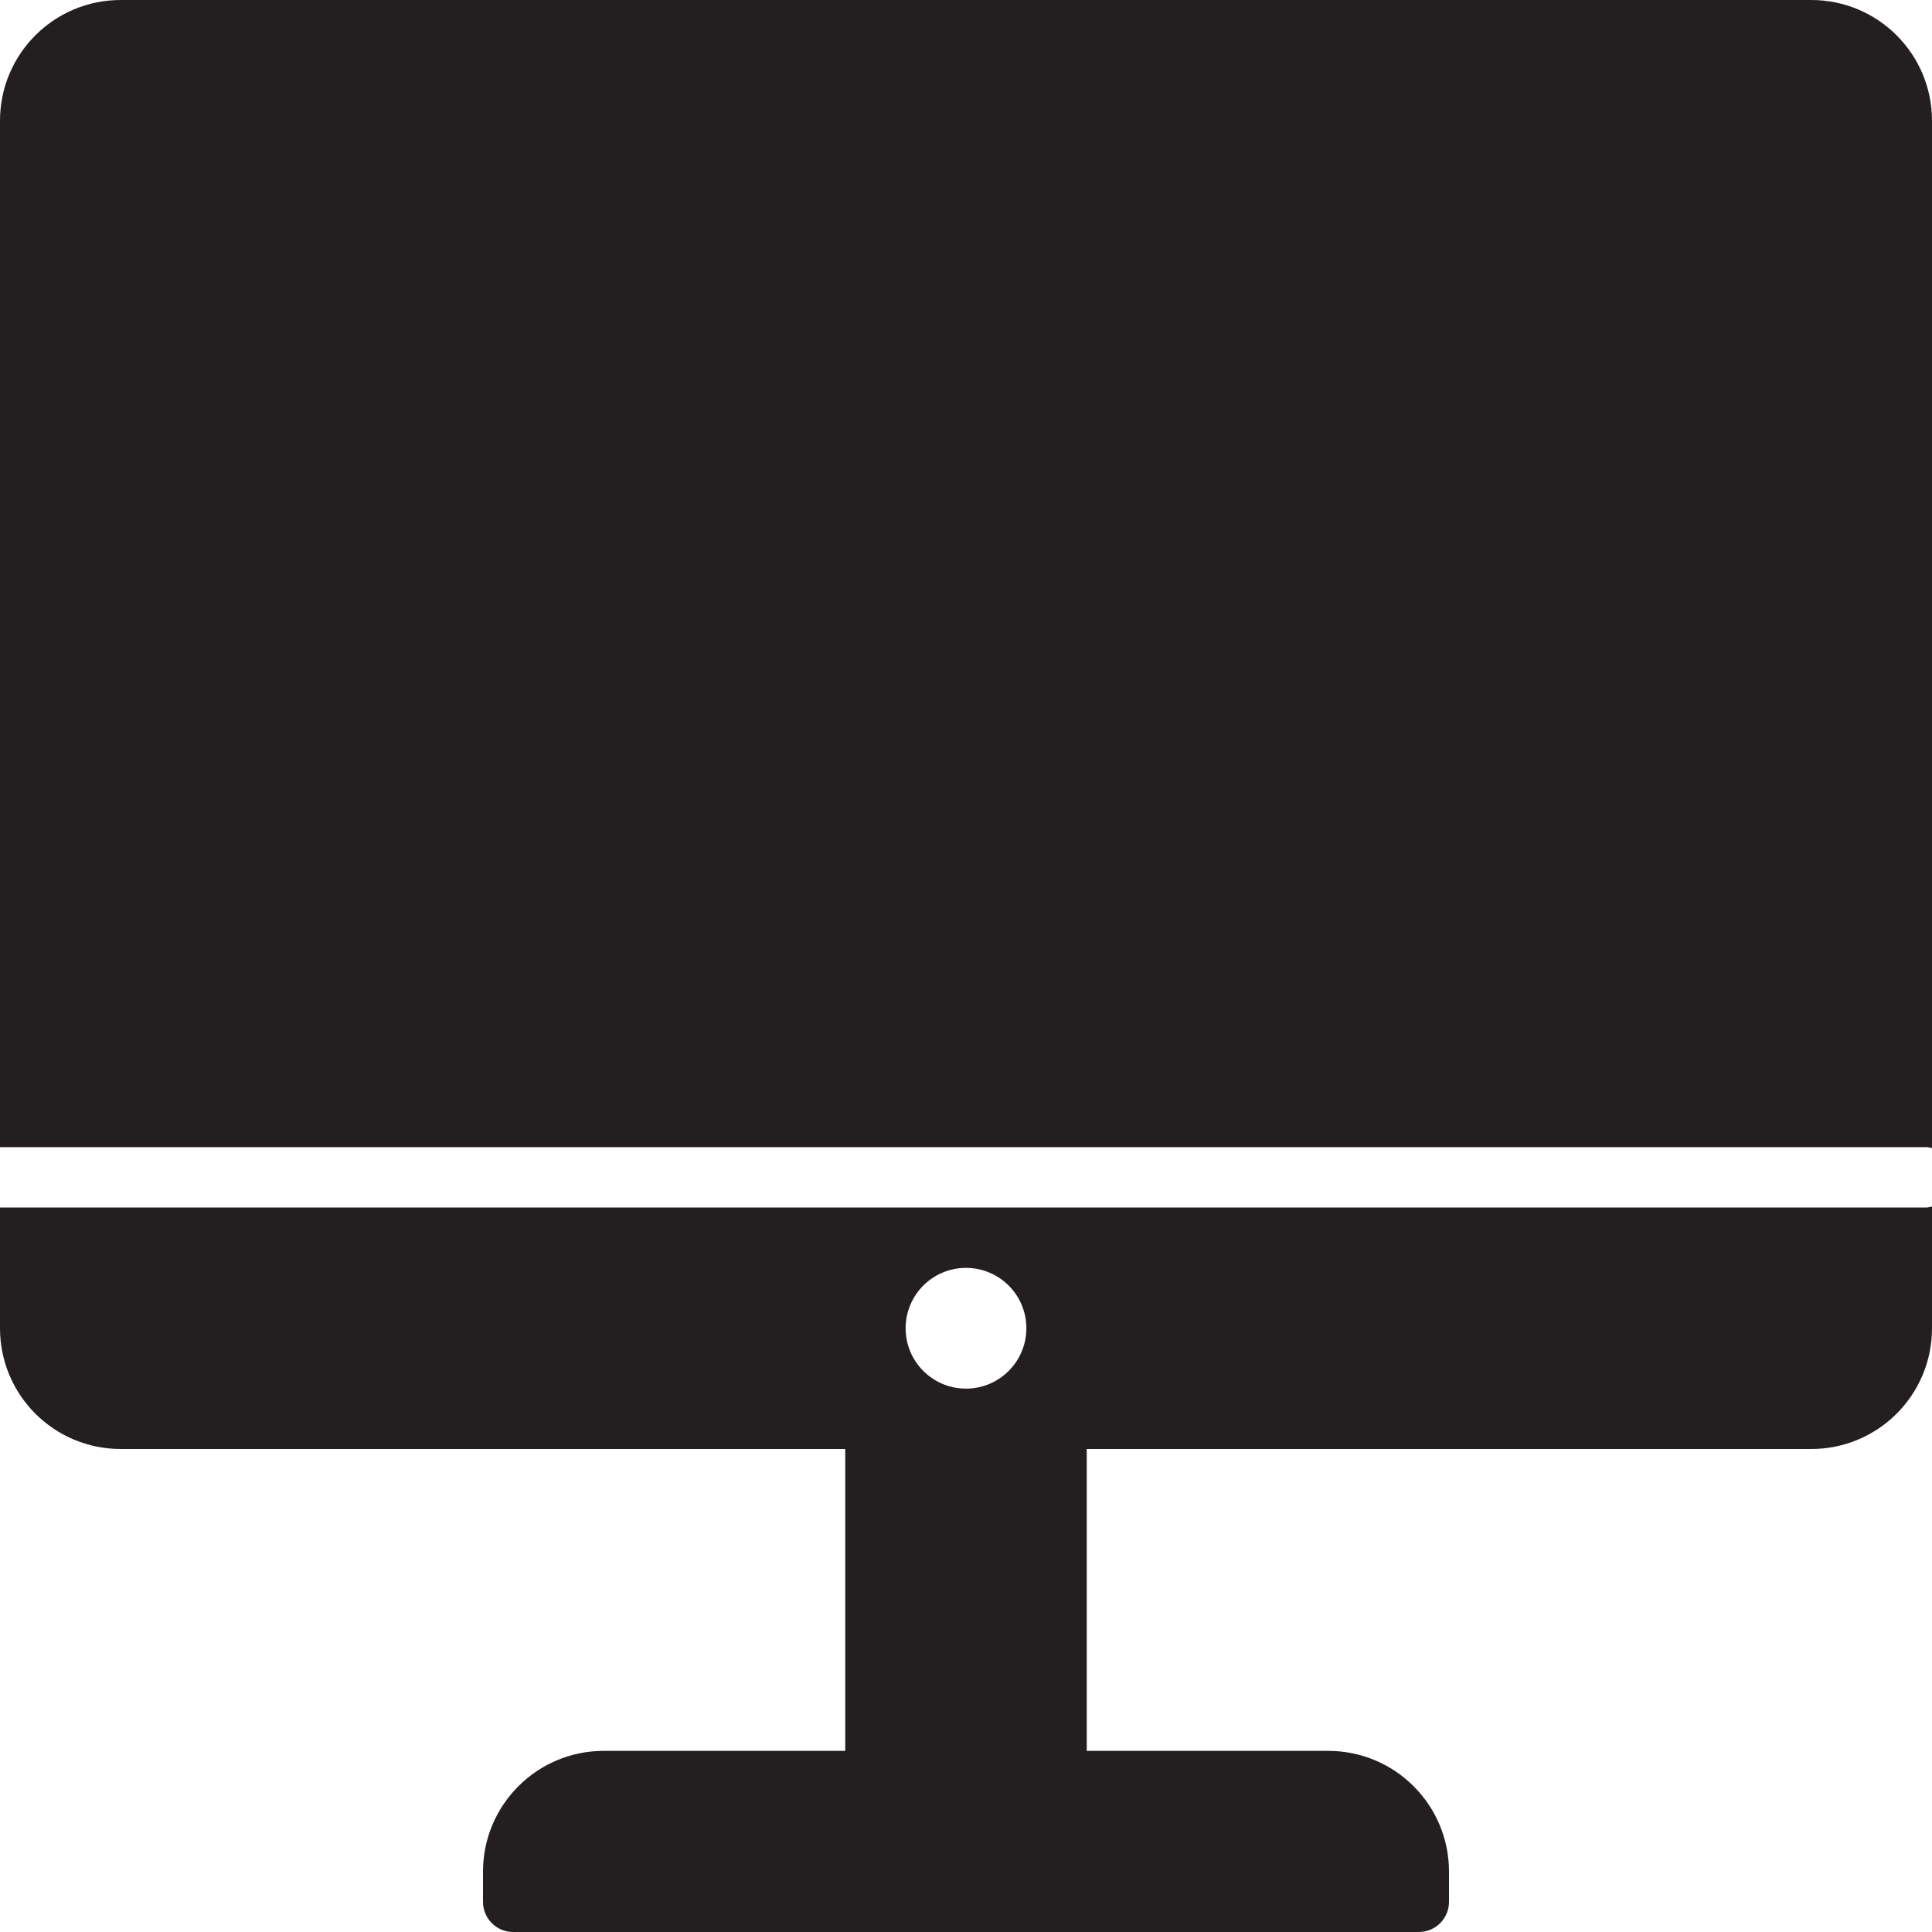
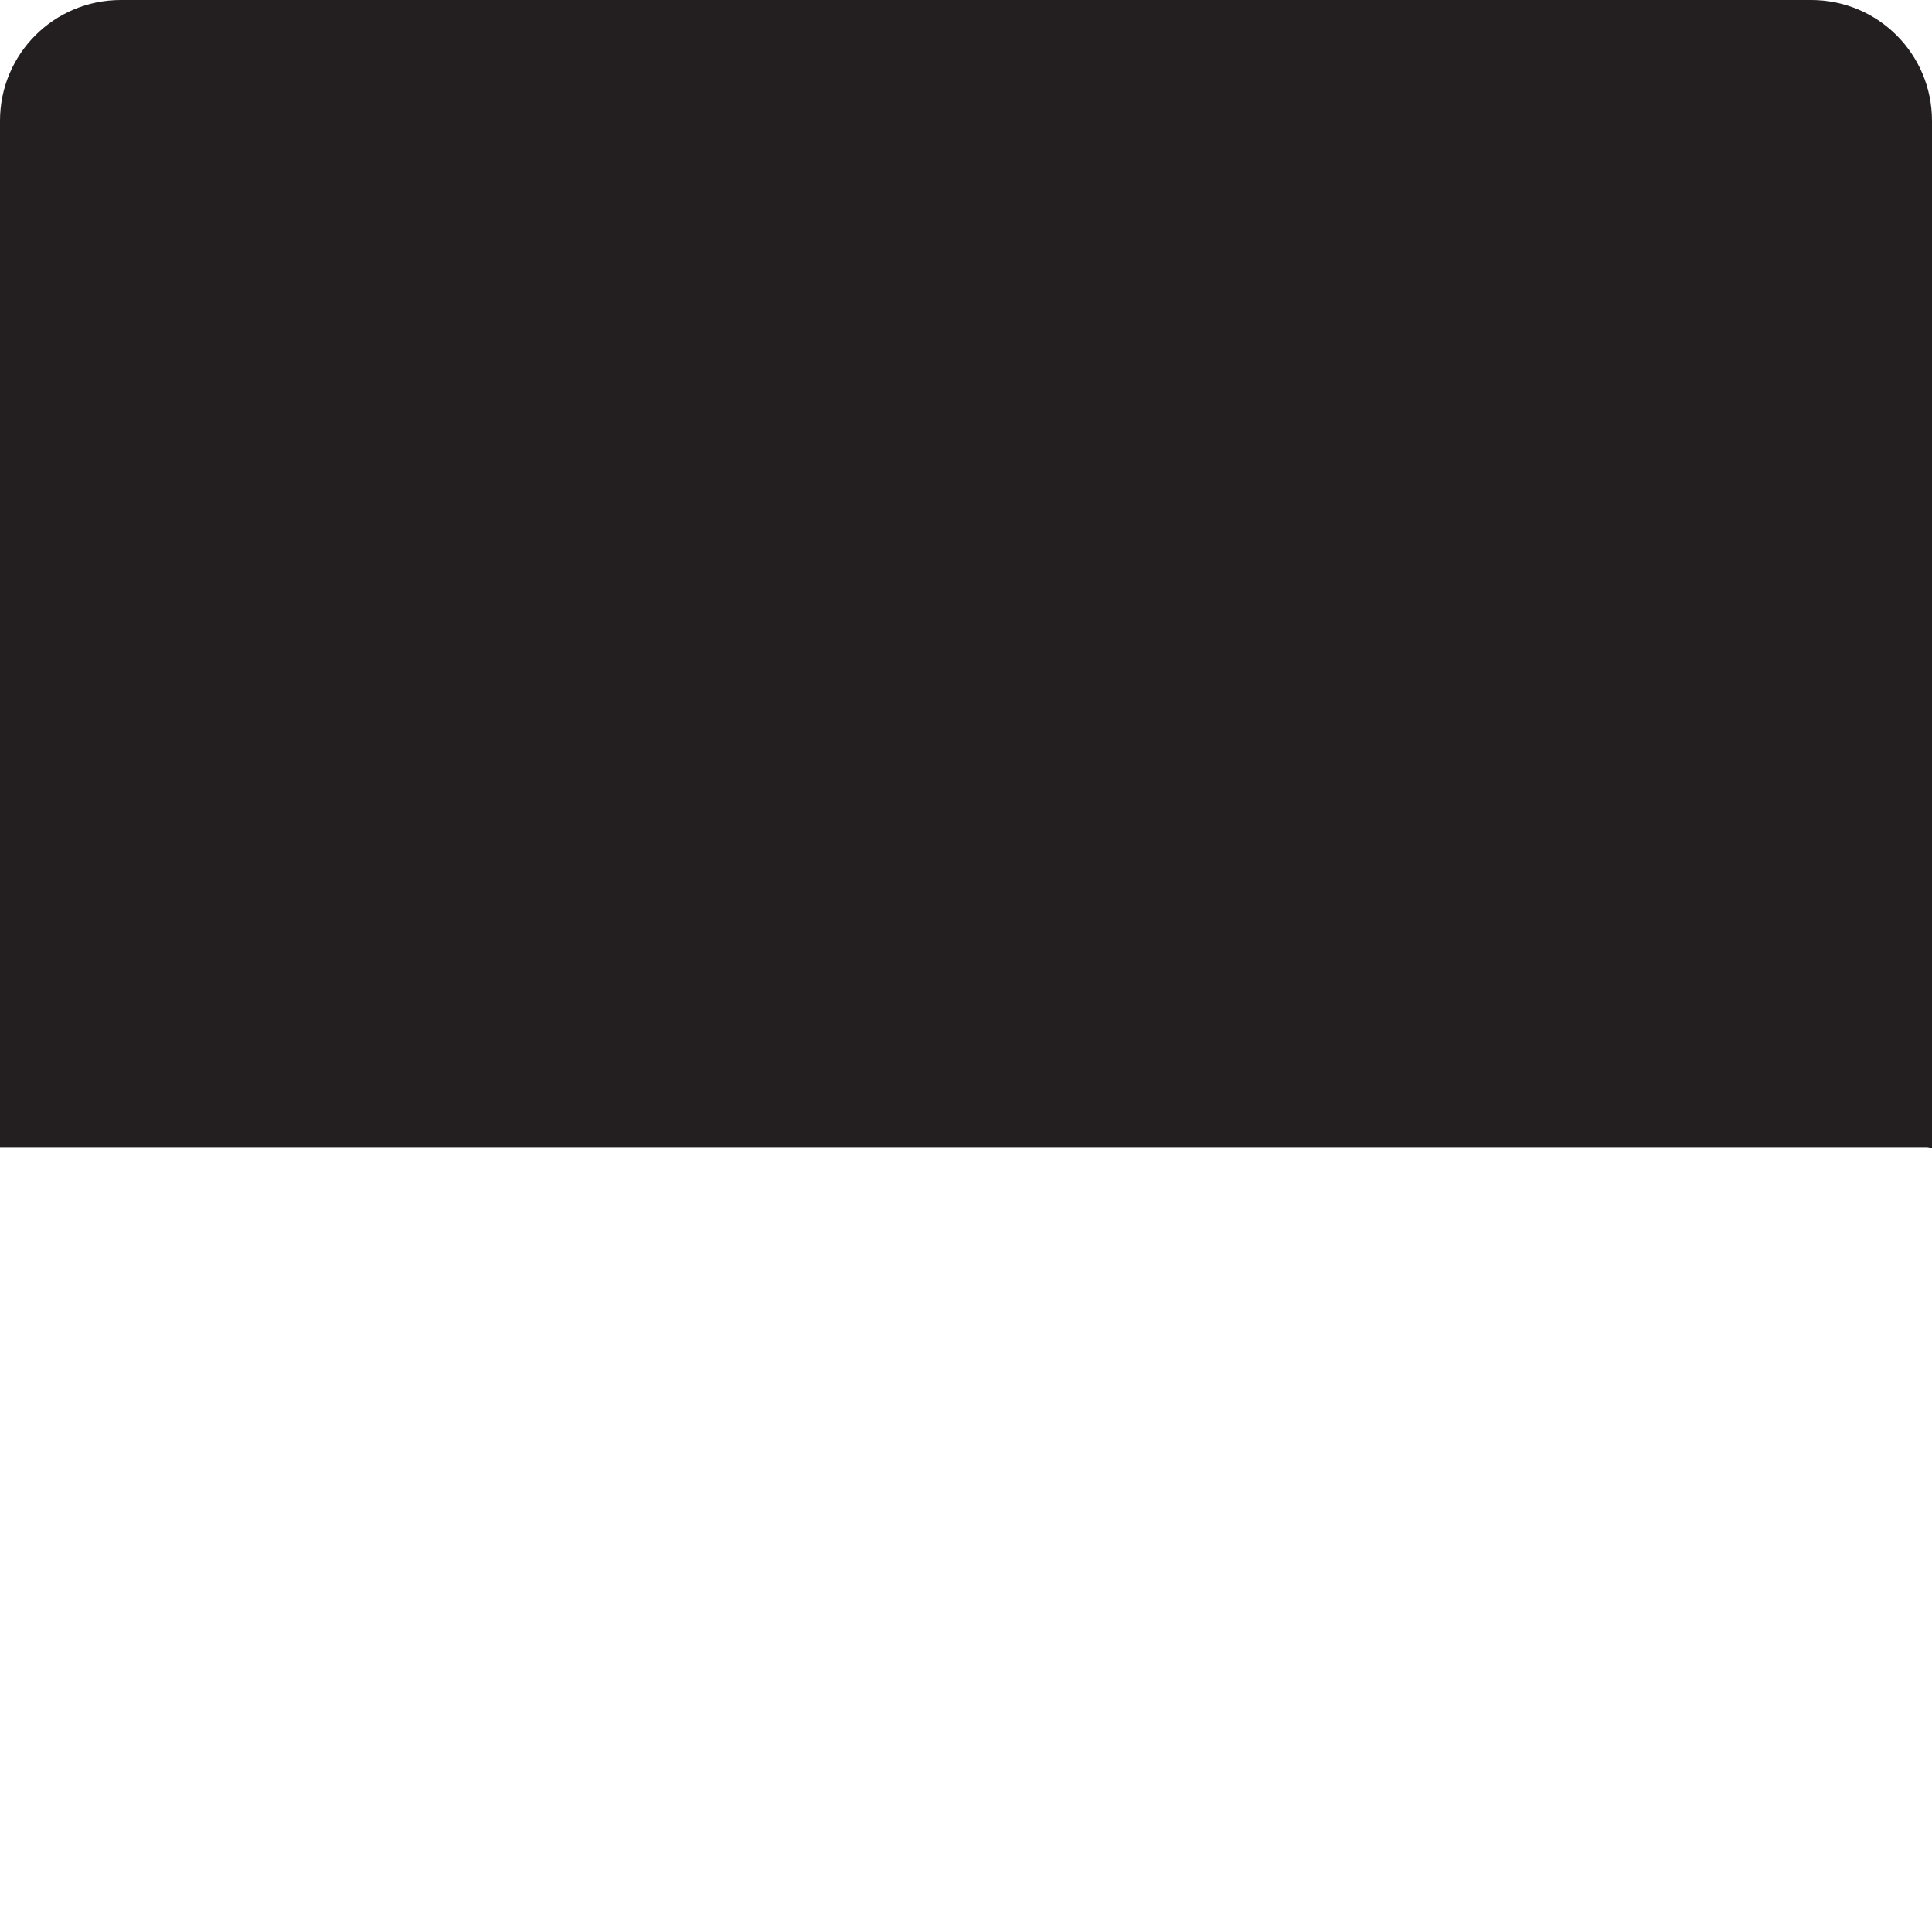
<svg xmlns="http://www.w3.org/2000/svg" version="1.0" id="Layer_1" width="800px" height="800px" viewBox="0 0 64 64" enable-background="new 0 0 64 64" xml:space="preserve">
  <g>
    <path fill="#231F20" d="M60,0H4C1.789,0,0,1.789,0,4v34h63.816c0.065,0,0.121,0.022,0.184,0.031V4C64,1.789,62.211,0,60,0z" />
-     <path fill="#231F20" d="M0,40v4c0,2.211,1.789,4,4,4h24v10h-8c-2.209,0-4,1.791-4,4v1c0,0.553,0.447,1,1,1h30c0.553,0,1-0.447,1-1   v-1c0-2.209-1.791-4-4-4h-8V48h24c2.211,0,4-1.789,4-4v-4.031C63.938,39.978,63.882,40,63.816,40H0z M32,46c-1.104,0-2-0.896-2-2   s0.896-2,2-2s2,0.896,2,2S33.104,46,32,46z" />
  </g>
</svg>